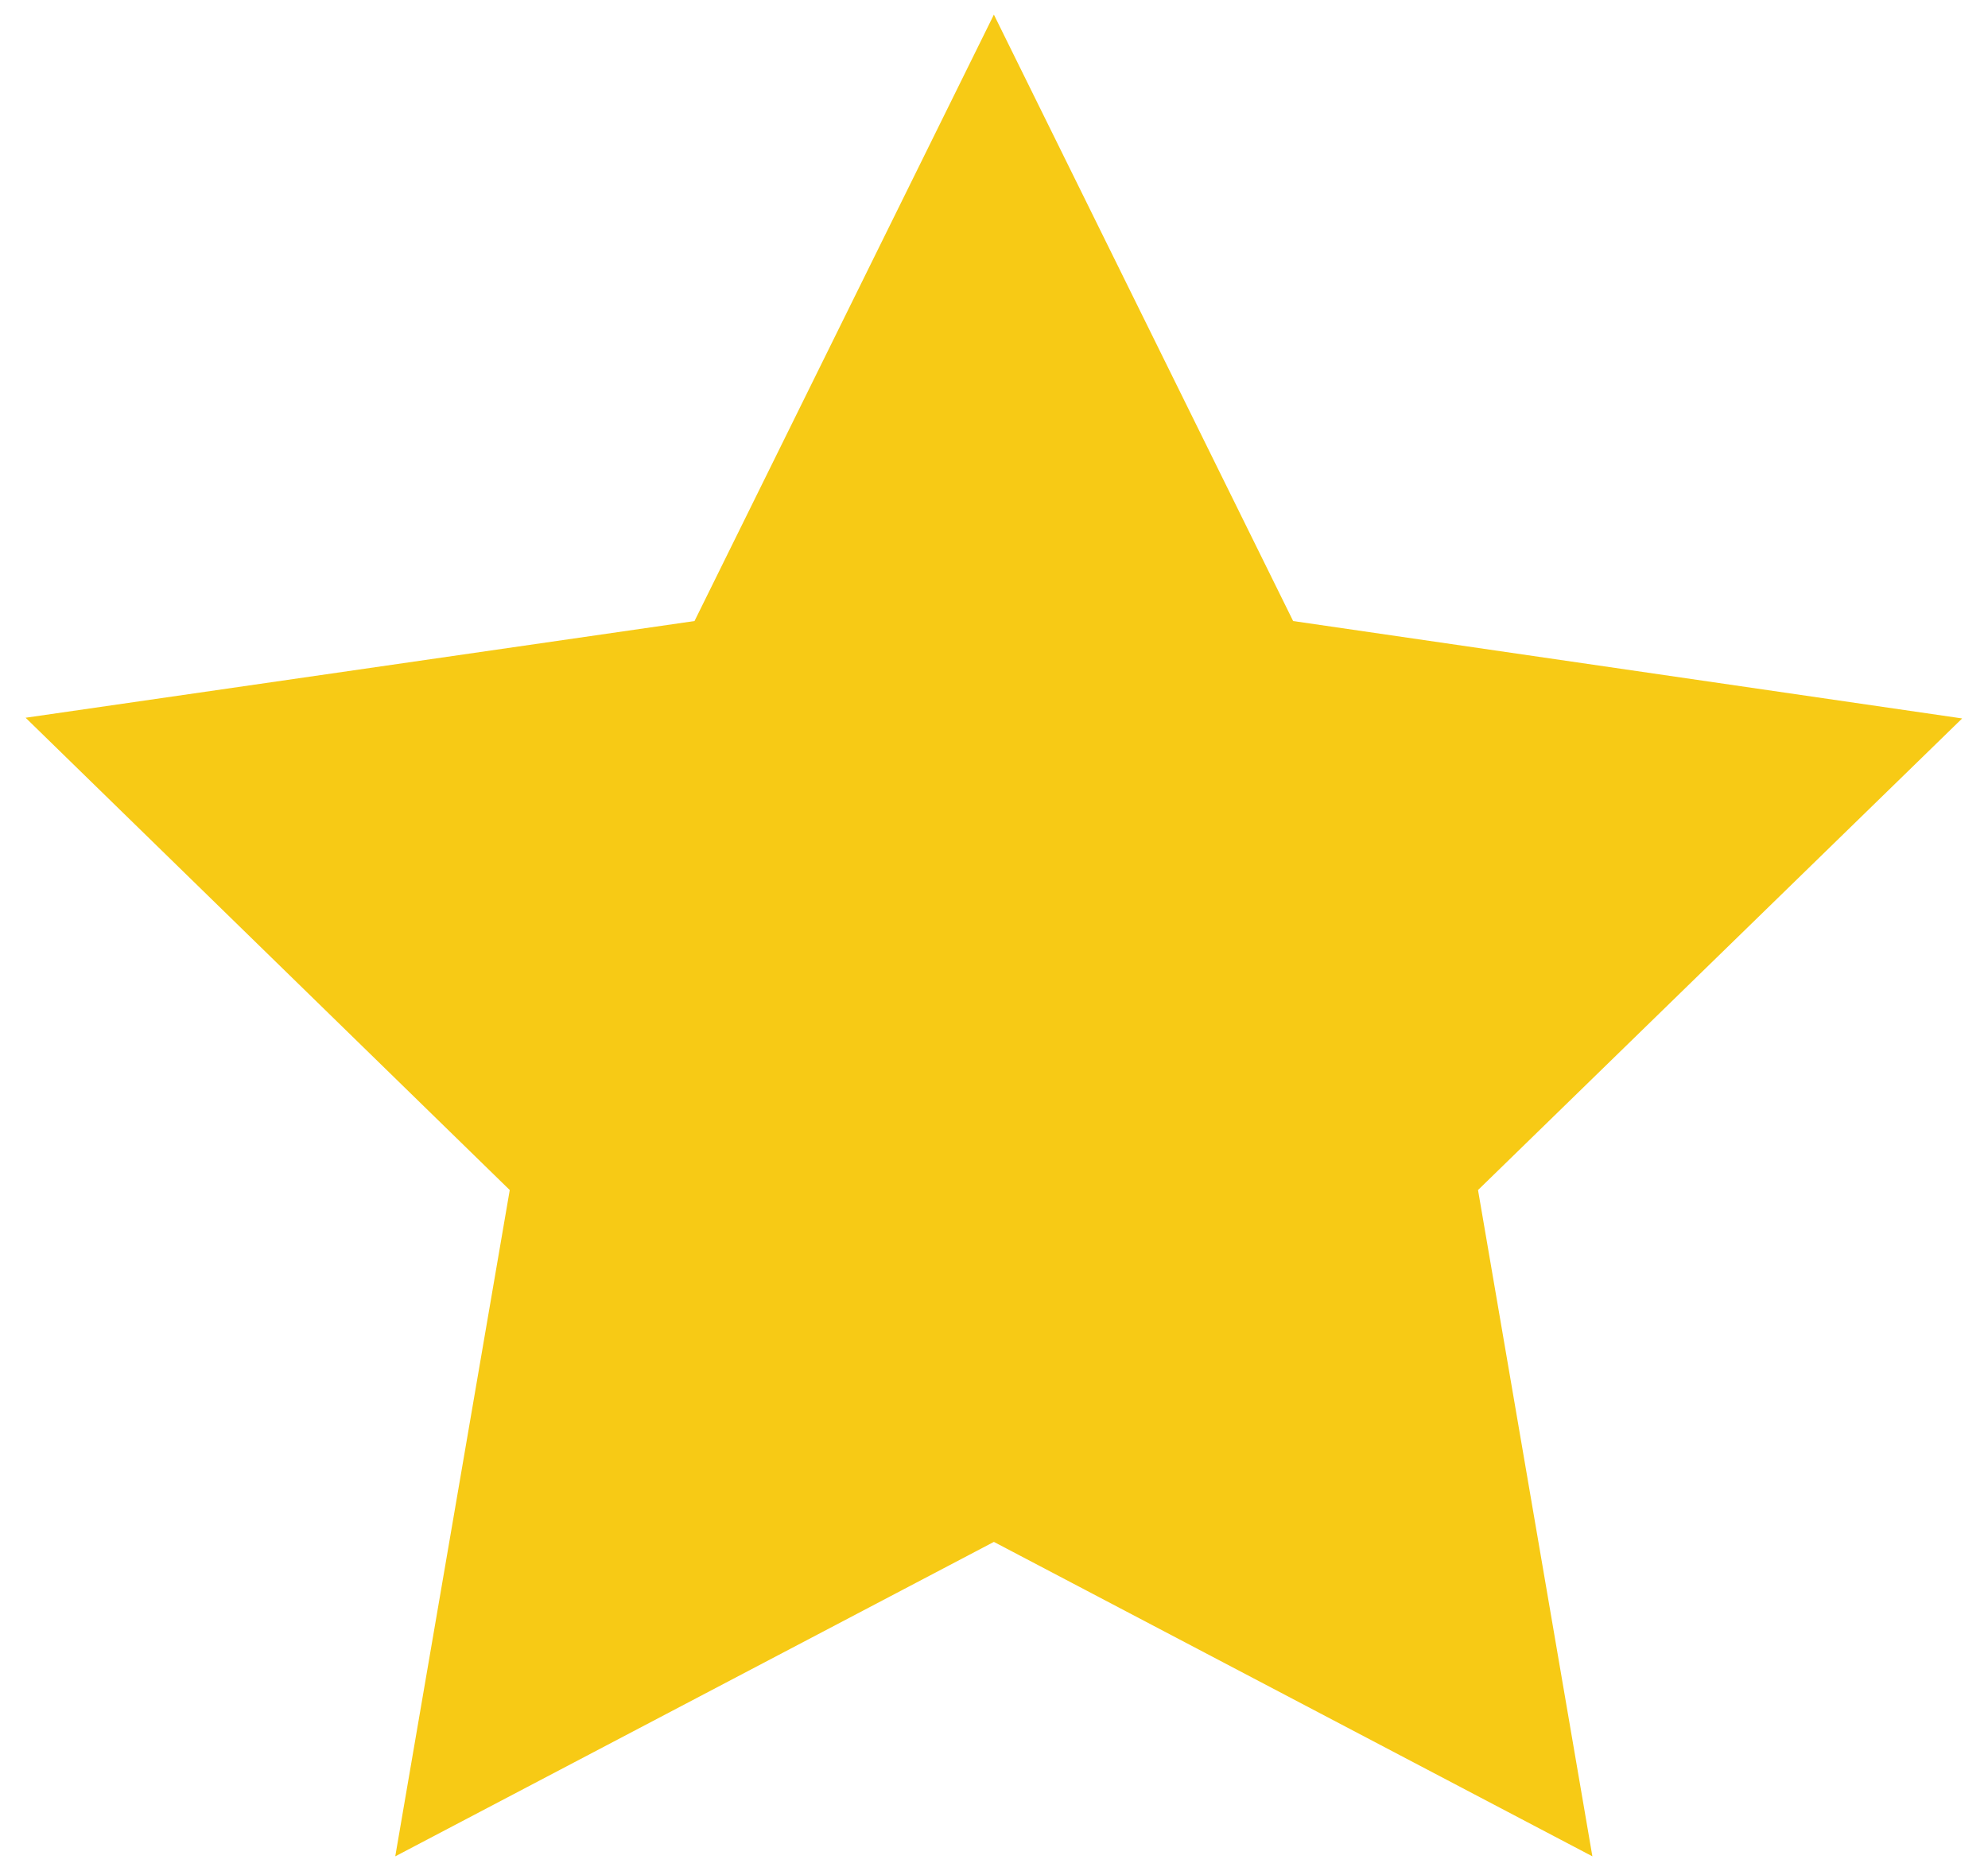
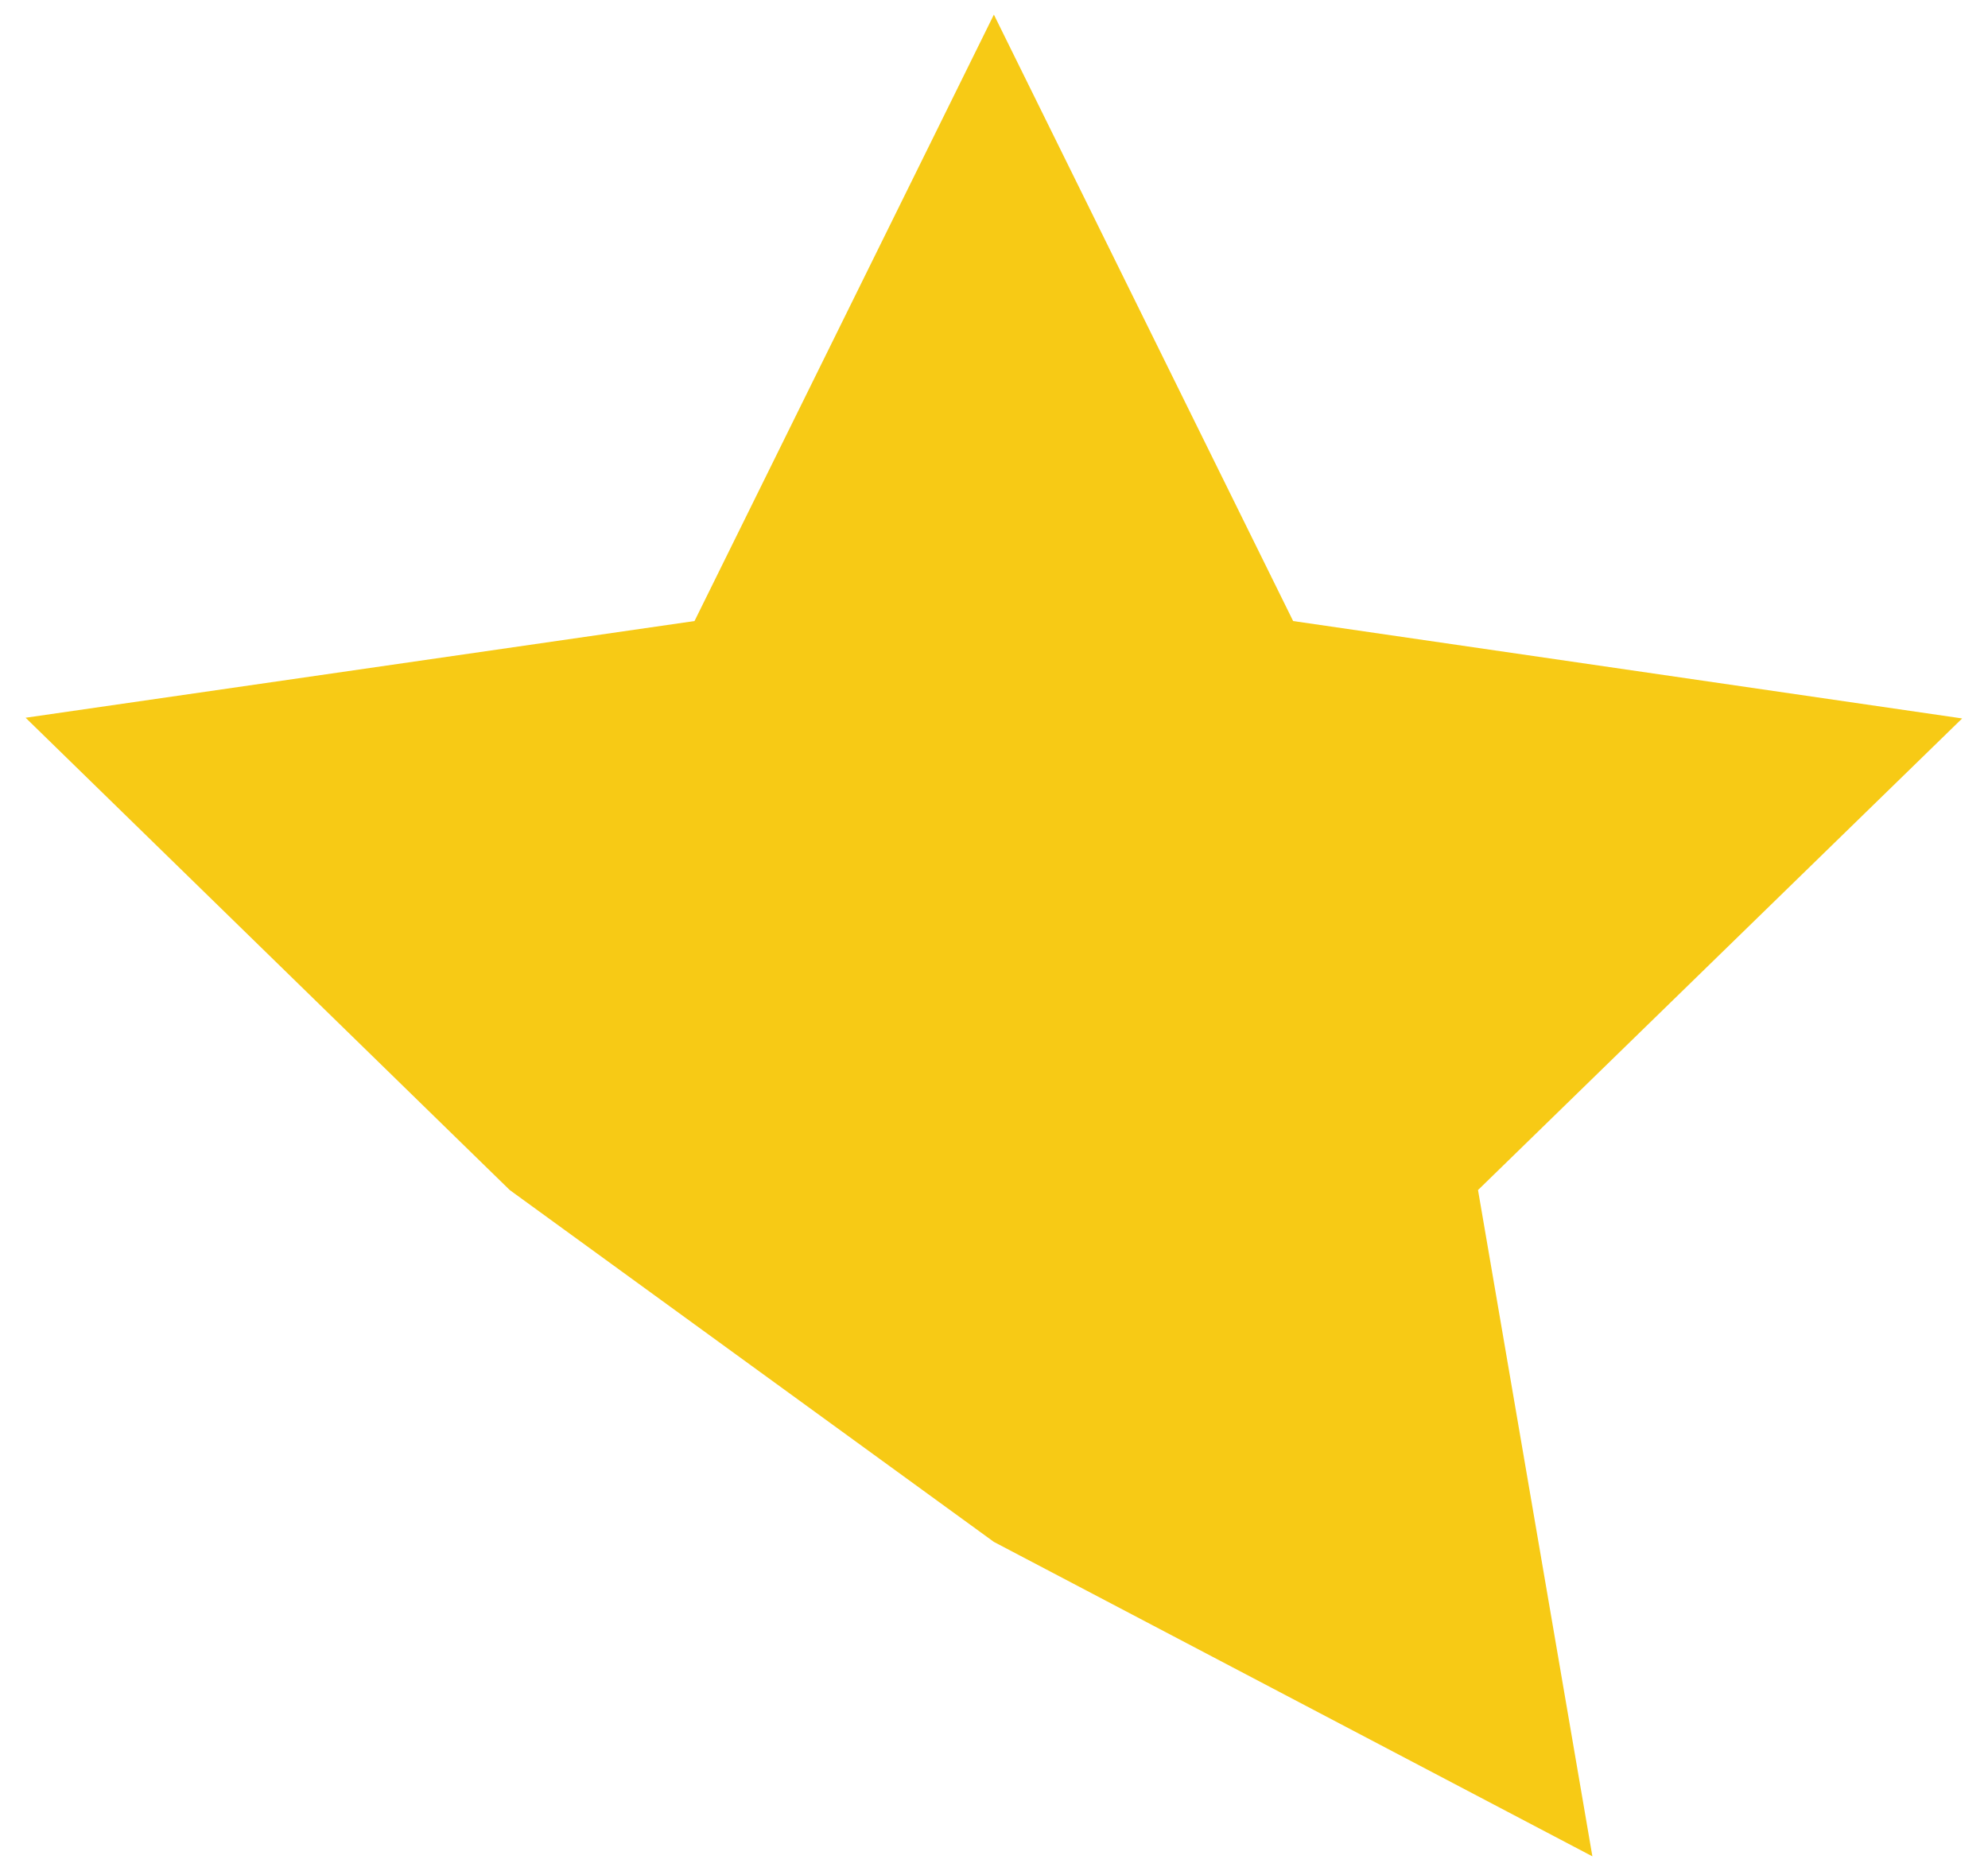
<svg xmlns="http://www.w3.org/2000/svg" width="17" height="16" viewBox="0 0 17 16" fill="none">
-   <path d="M8.499 0.125L5.939 5.311L0.219 6.138L4.359 10.177L3.38 15.875L8.499 13.186L13.617 15.875L12.639 10.177L16.779 6.144L11.058 5.311L8.499 0.125Z" fill="#F7CA15" />
+   <path d="M8.499 0.125L5.939 5.311L0.219 6.138L4.359 10.177L8.499 13.186L13.617 15.875L12.639 10.177L16.779 6.144L11.058 5.311L8.499 0.125Z" fill="#F7CA15" />
</svg>